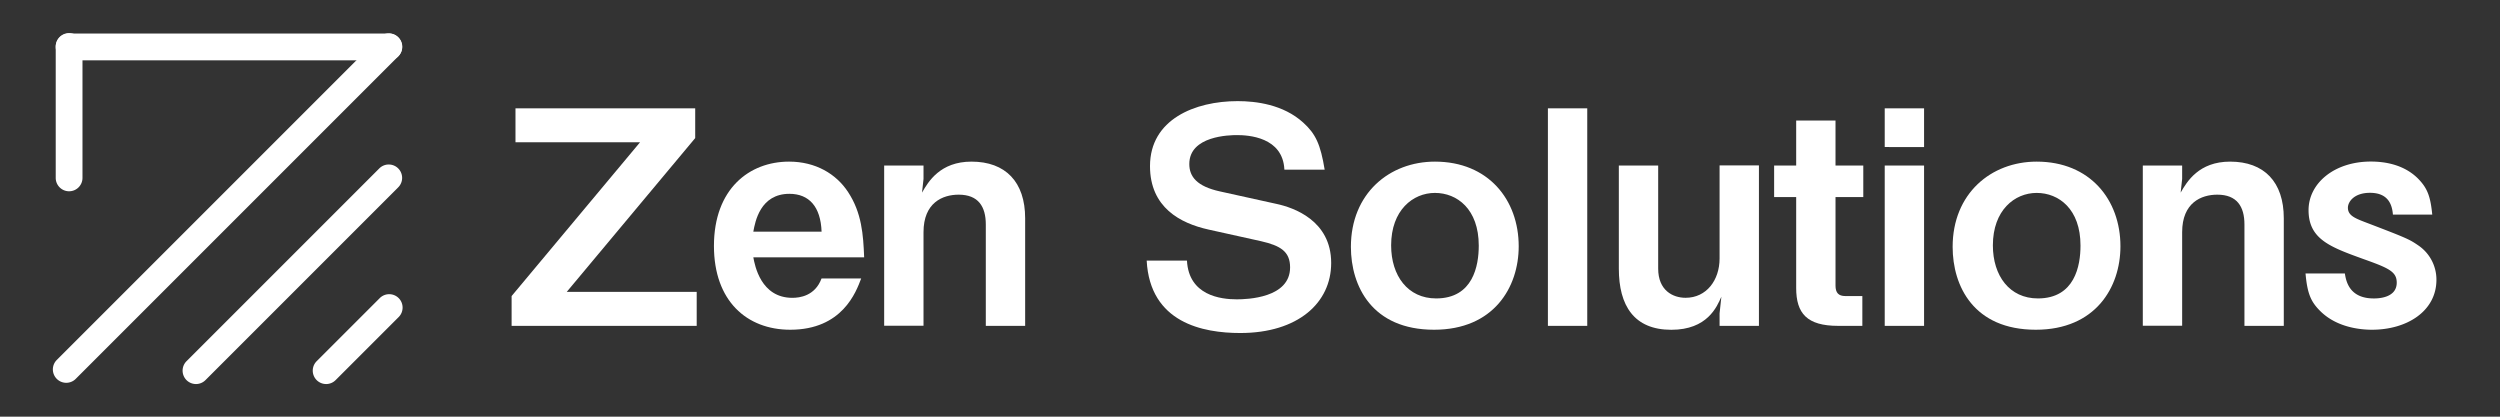
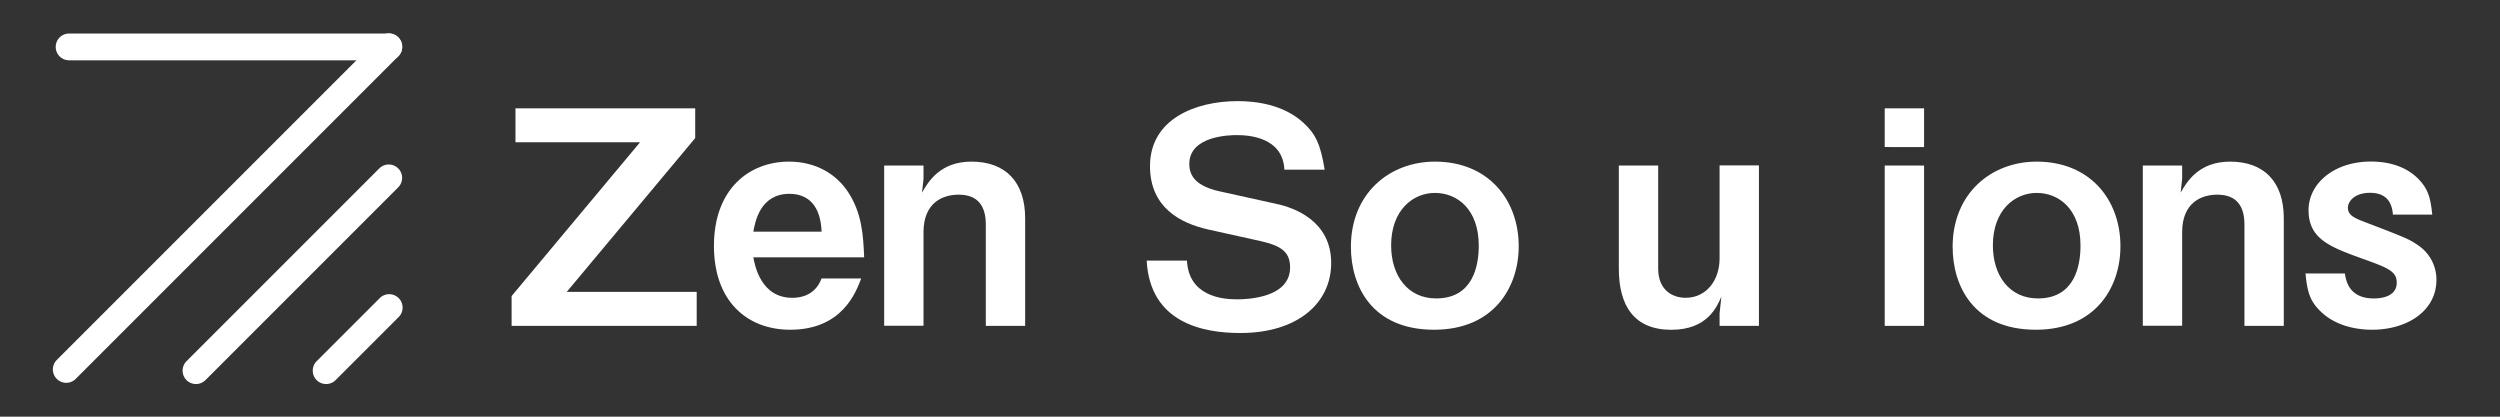
<svg xmlns="http://www.w3.org/2000/svg" id="Layer_1" data-name="Layer 1" viewBox="0 0 1800 300">
  <rect x="0" y="0" width="1800" height="300" fill="#333333" stroke="none" />
  <defs>
    <style>.cls-1{fill:#fff;}</style>
  </defs>
  <path class="cls-1" d="M279.86,43.42H49.76a9.64,9.64,0,1,1,0-19.28h230.1a9.64,9.64,0,0,1,0,19.28Z" />
-   <path class="cls-1" d="M49.76,137.72a9.64,9.64,0,0,1-9.64-9.64V33.78a9.64,9.64,0,1,1,19.27,0v94.3A9.64,9.64,0,0,1,49.76,137.72Z" />
  <path class="cls-1" d="M47.7,275.62a9.64,9.64,0,0,1-6.82-16.45L273.05,27a9.64,9.64,0,1,1,13.63,13.63L54.51,272.8A9.61,9.61,0,0,1,47.7,275.62Z" />
  <path class="cls-1" d="M141.1,276.51a9.64,9.64,0,0,1-6.81-16.45l138.8-138.8a9.63,9.63,0,1,1,13.62,13.63L147.92,273.69A9.61,9.61,0,0,1,141.1,276.51Z" />
  <path class="cls-1" d="M234.81,276.51A9.64,9.64,0,0,1,228,260.06l45.56-45.56a9.64,9.64,0,0,1,13.63,13.63l-45.56,45.56A9.61,9.61,0,0,1,234.81,276.51Z" />
  <path class="cls-1" d="M368.36,234.62V213.16l92.49-110.74h-89.7V78h129.4V99.42L408.06,210.15h93.56v24.47Z" />
  <path class="cls-1" d="M542.39,185.26c1.08,5.79,5.37,29.18,28.12,29.18,5.15,0,16.31-1.28,21-13.95h28.54c-3.65,9.66-13.52,36.92-51.08,36.92-31.33,0-54.93-20.82-54.93-60.31,0-41.2,25.53-60.73,54.08-60.73,19.1,0,33.9,8.8,42.49,21.89,9.87,15,10.94,30.69,11.58,47Zm26-45.71c-21,0-24.68,20-26,27.25h49.15C590.89,148.78,582.52,139.55,568.36,139.55Z" />
  <path class="cls-1" d="M709.78,234.62v-73c0-12.87-5.37-21.46-19.53-21.46-11.59,0-25.32,5.8-25.32,27v67.39H636.6V119.16h28.33v9.66l-1.08,9.87c4.51-7.94,13.09-22.32,35.63-22.32,24.46,0,38.63,14.59,38.63,40.77v77.48Z" />
  <path class="cls-1" d="M893,239.77c-26.83,0-65-7.3-67.39-52.15h29c1.29,25.11,24.26,27.9,35.84,27.9,7.3,0,38.42-.86,38.42-23,0-11.37-6.87-15.66-21-18.88l-37.77-8.37C849.9,160.79,828,149.42,828,119.59c0-33.69,32.41-46.78,63.1-46.78,13.09,0,32.83,2.36,47.21,15.45,9,8.15,12.45,15.66,15.45,33.91h-29c-1.07-23.61-26.18-24.9-34.12-24.9-5.15,0-34.34.43-34.34,20.82,0,9,5.37,16.09,22.11,19.74l40.77,9c12,2.58,39.27,11.81,39.27,42.49C958.49,218.09,934.46,239.77,893,239.77Z" />
  <path class="cls-1" d="M1032.52,237.41c-44.63,0-59.87-31.34-59.87-59.66,0-38.42,27.68-61.38,60.52-61.38,38.41,0,60.3,27.47,60.3,60.95C1093.47,206.93,1075.44,237.41,1032.52,237.41Zm.65-98.51c-15.88,0-31.55,12.45-31.55,37.77,0,21.89,12,38.2,32.4,38.2,26.61,0,30.69-23.6,30.69-38C1064.71,150.49,1049.05,138.9,1033.17,138.9Z" />
-   <path class="cls-1" d="M1114.49,234.62V78h28.33V234.62Z" />
  <path class="cls-1" d="M1238.1,234.62v-9l1.29-12c-3.22,7.3-10.09,23.83-36.06,23.83-26.82,0-37.77-17.39-37.77-44V119.16h28.33v74.25c0,15.67,10.52,21,19.74,21,15,0,24.47-12.66,24.47-28.32v-67h28.33V234.62Z" />
-   <path class="cls-1" d="M1321.57,141.91v63.73c0,5.15,2.15,7.52,7.09,7.52h12.23v21.46H1323.5c-22.53,0-30.25-9-30.25-27.26V141.91h-15.88V119.16h15.88V86.76h28.32v32.4h20v22.75Z" />
  <path class="cls-1" d="M1357,105.86V78h28.33v27.9Zm0,128.76V119.16h28.33V234.62Z" />
  <path class="cls-1" d="M1465.78,237.41c-44.64,0-59.88-31.34-59.88-59.66,0-38.42,27.69-61.38,60.52-61.38,38.41,0,60.3,27.47,60.3,60.95C1526.72,206.93,1508.7,237.41,1465.78,237.41Zm.64-98.51c-15.88,0-31.55,12.45-31.55,37.77,0,21.89,12,38.2,32.41,38.2,26.61,0,30.68-23.6,30.68-38C1498,150.49,1482.3,138.9,1466.42,138.9Z" />
  <path class="cls-1" d="M1616,234.62v-73c0-12.87-5.37-21.46-19.53-21.46-11.59,0-25.32,5.8-25.32,27v67.39h-28.33V119.16h28.33v9.66l-1.08,9.87c4.51-7.94,13.1-22.32,35.63-22.32,24.46,0,38.63,14.59,38.63,40.77v77.48Z" />
  <path class="cls-1" d="M1707.83,237.41c-8.15,0-25.32-1.51-37.34-13.53-6.65-6.65-9.22-12.44-10.51-27h28.32c.86,5.58,3.22,18,20.82,18,2.36,0,16.53,0,16.53-11.37,0-7.94-5.8-10.52-24-17-23.61-8.58-39.49-14.16-39.49-35.19,0-19.31,18.46-35,44.85-35,9.66,0,23.4,1.93,33.7,12,7.08,7.08,9.22,13.09,10.51,26.18h-28.32c-.65-8.37-4.3-15.67-16.53-15.67-11.37,0-15.88,6.44-15.88,10.73,0,5.8,5.37,7.73,14.38,11.16,28.76,11,29.83,11.59,36.48,16.1a29.74,29.74,0,0,1,12.88,24.68C1754.19,224.1,1732.94,237.41,1707.83,237.41Z" />
</svg>